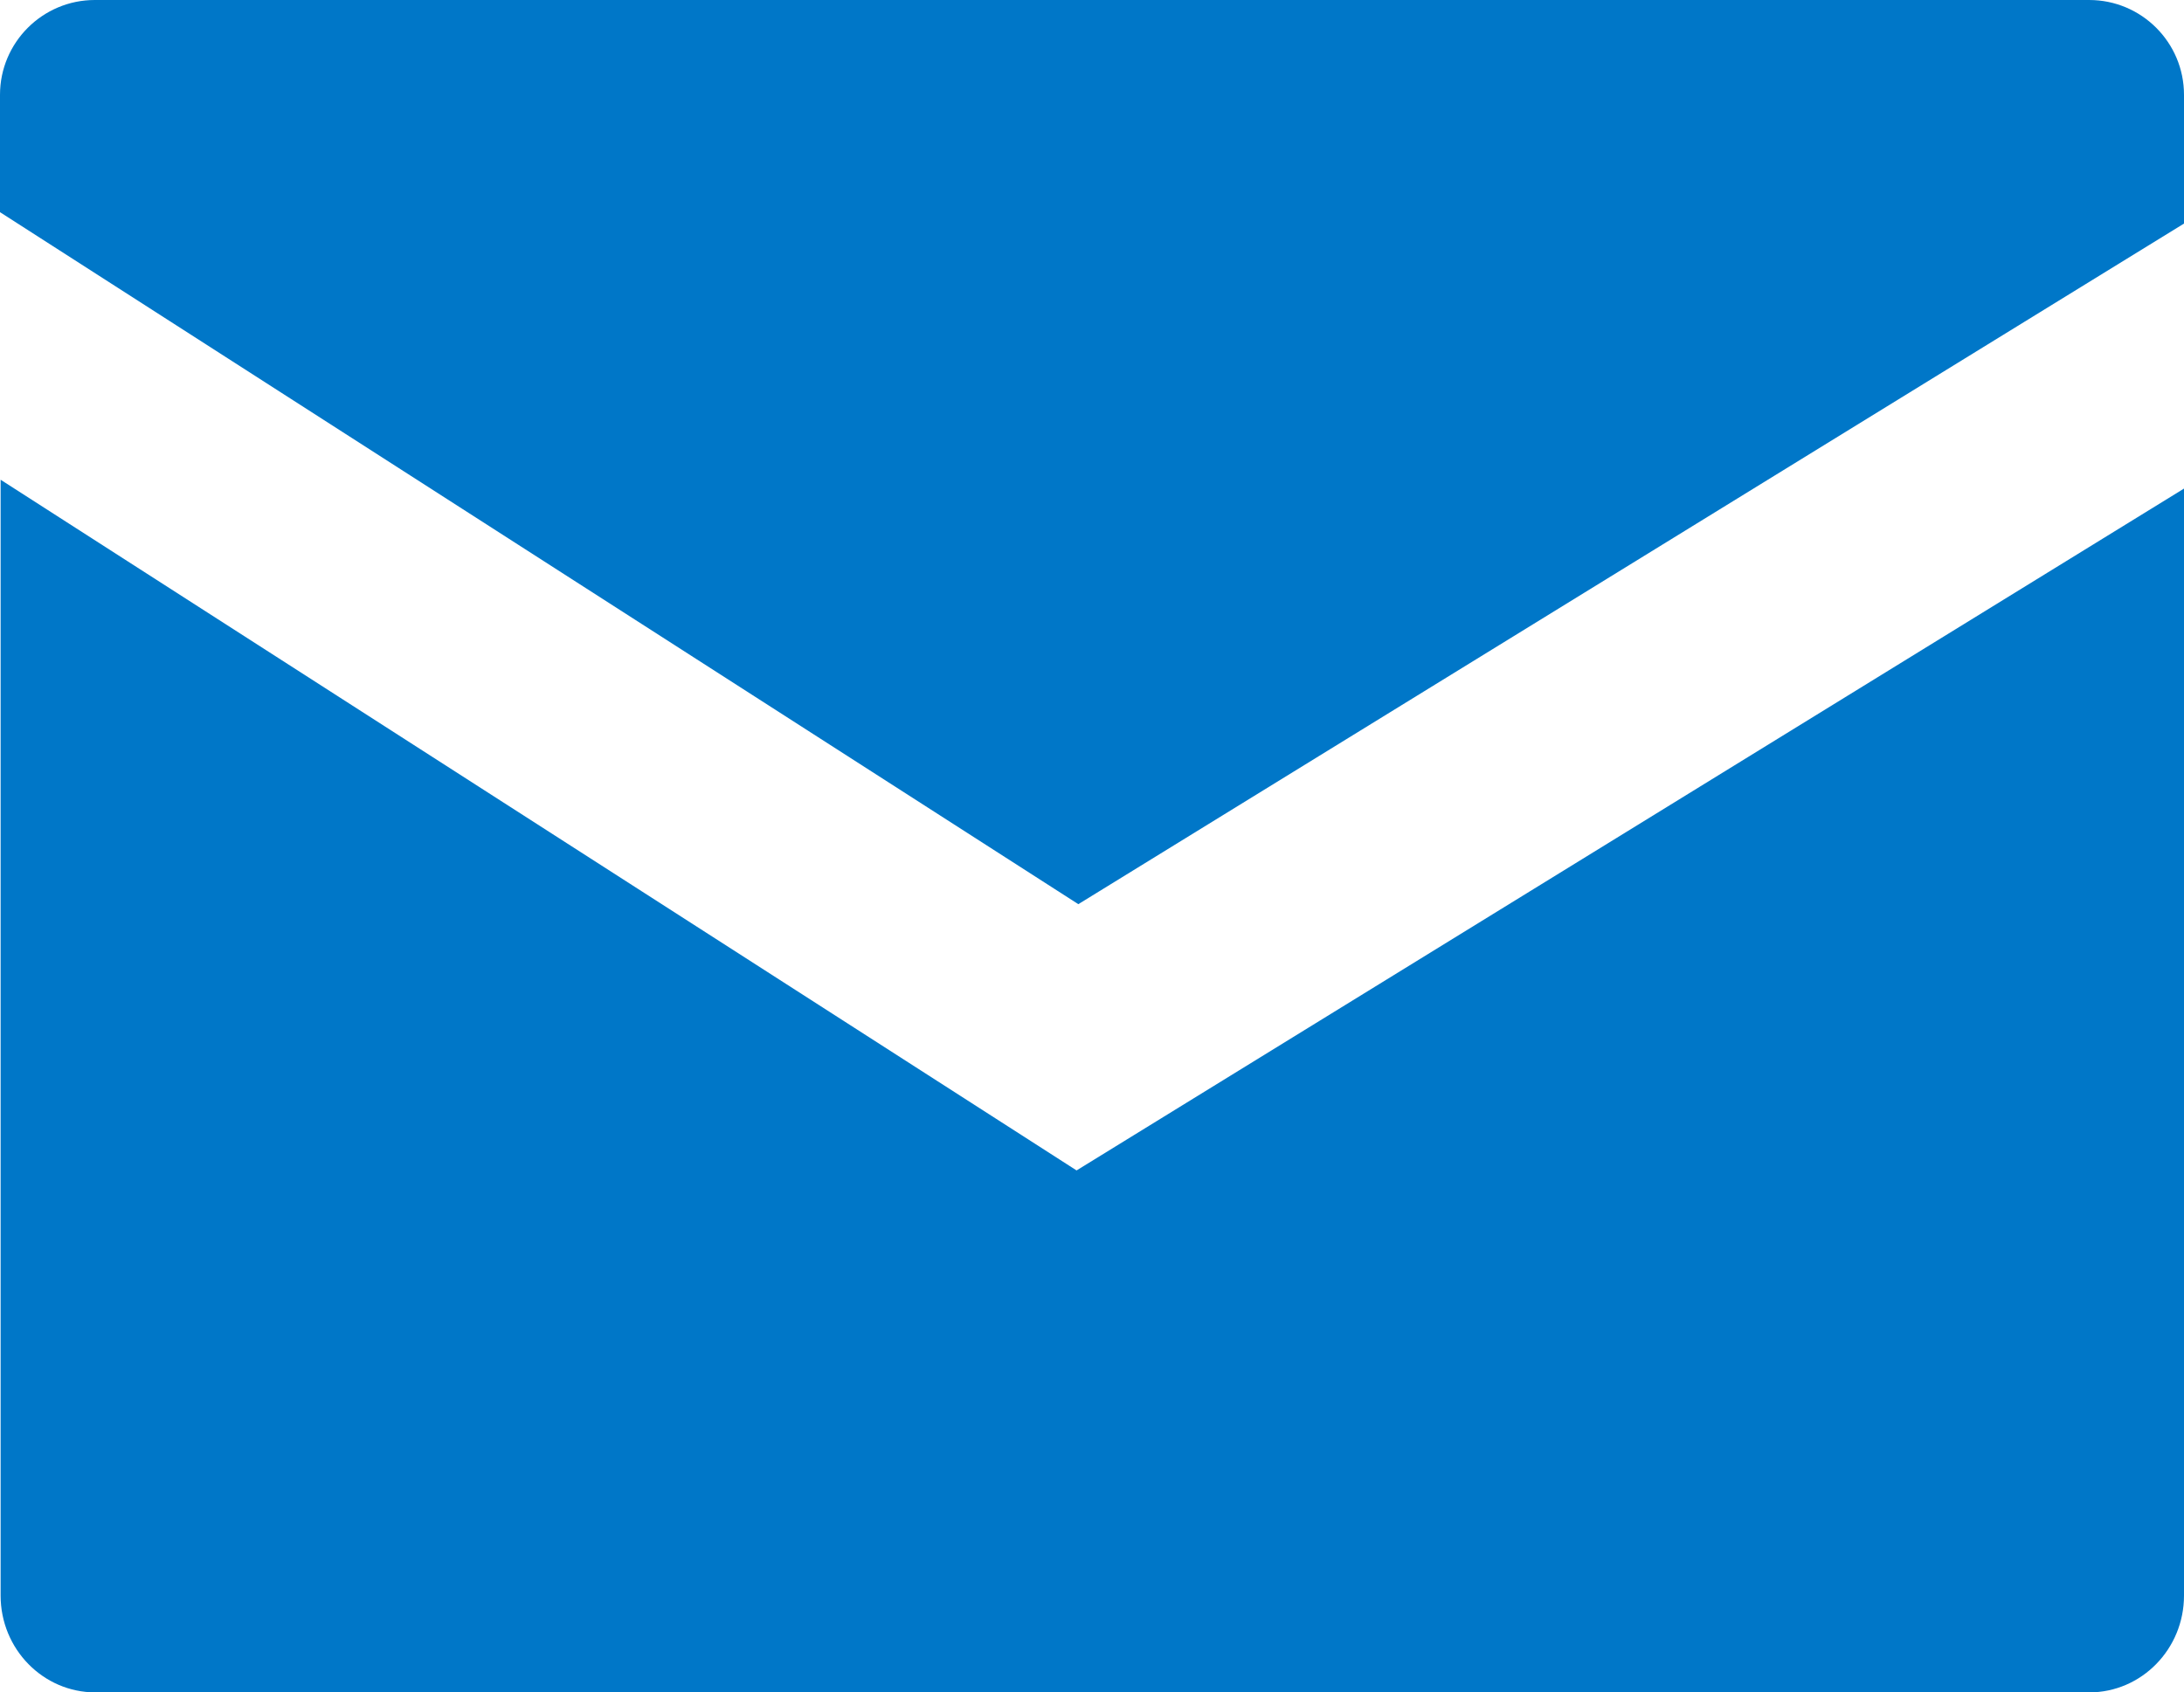
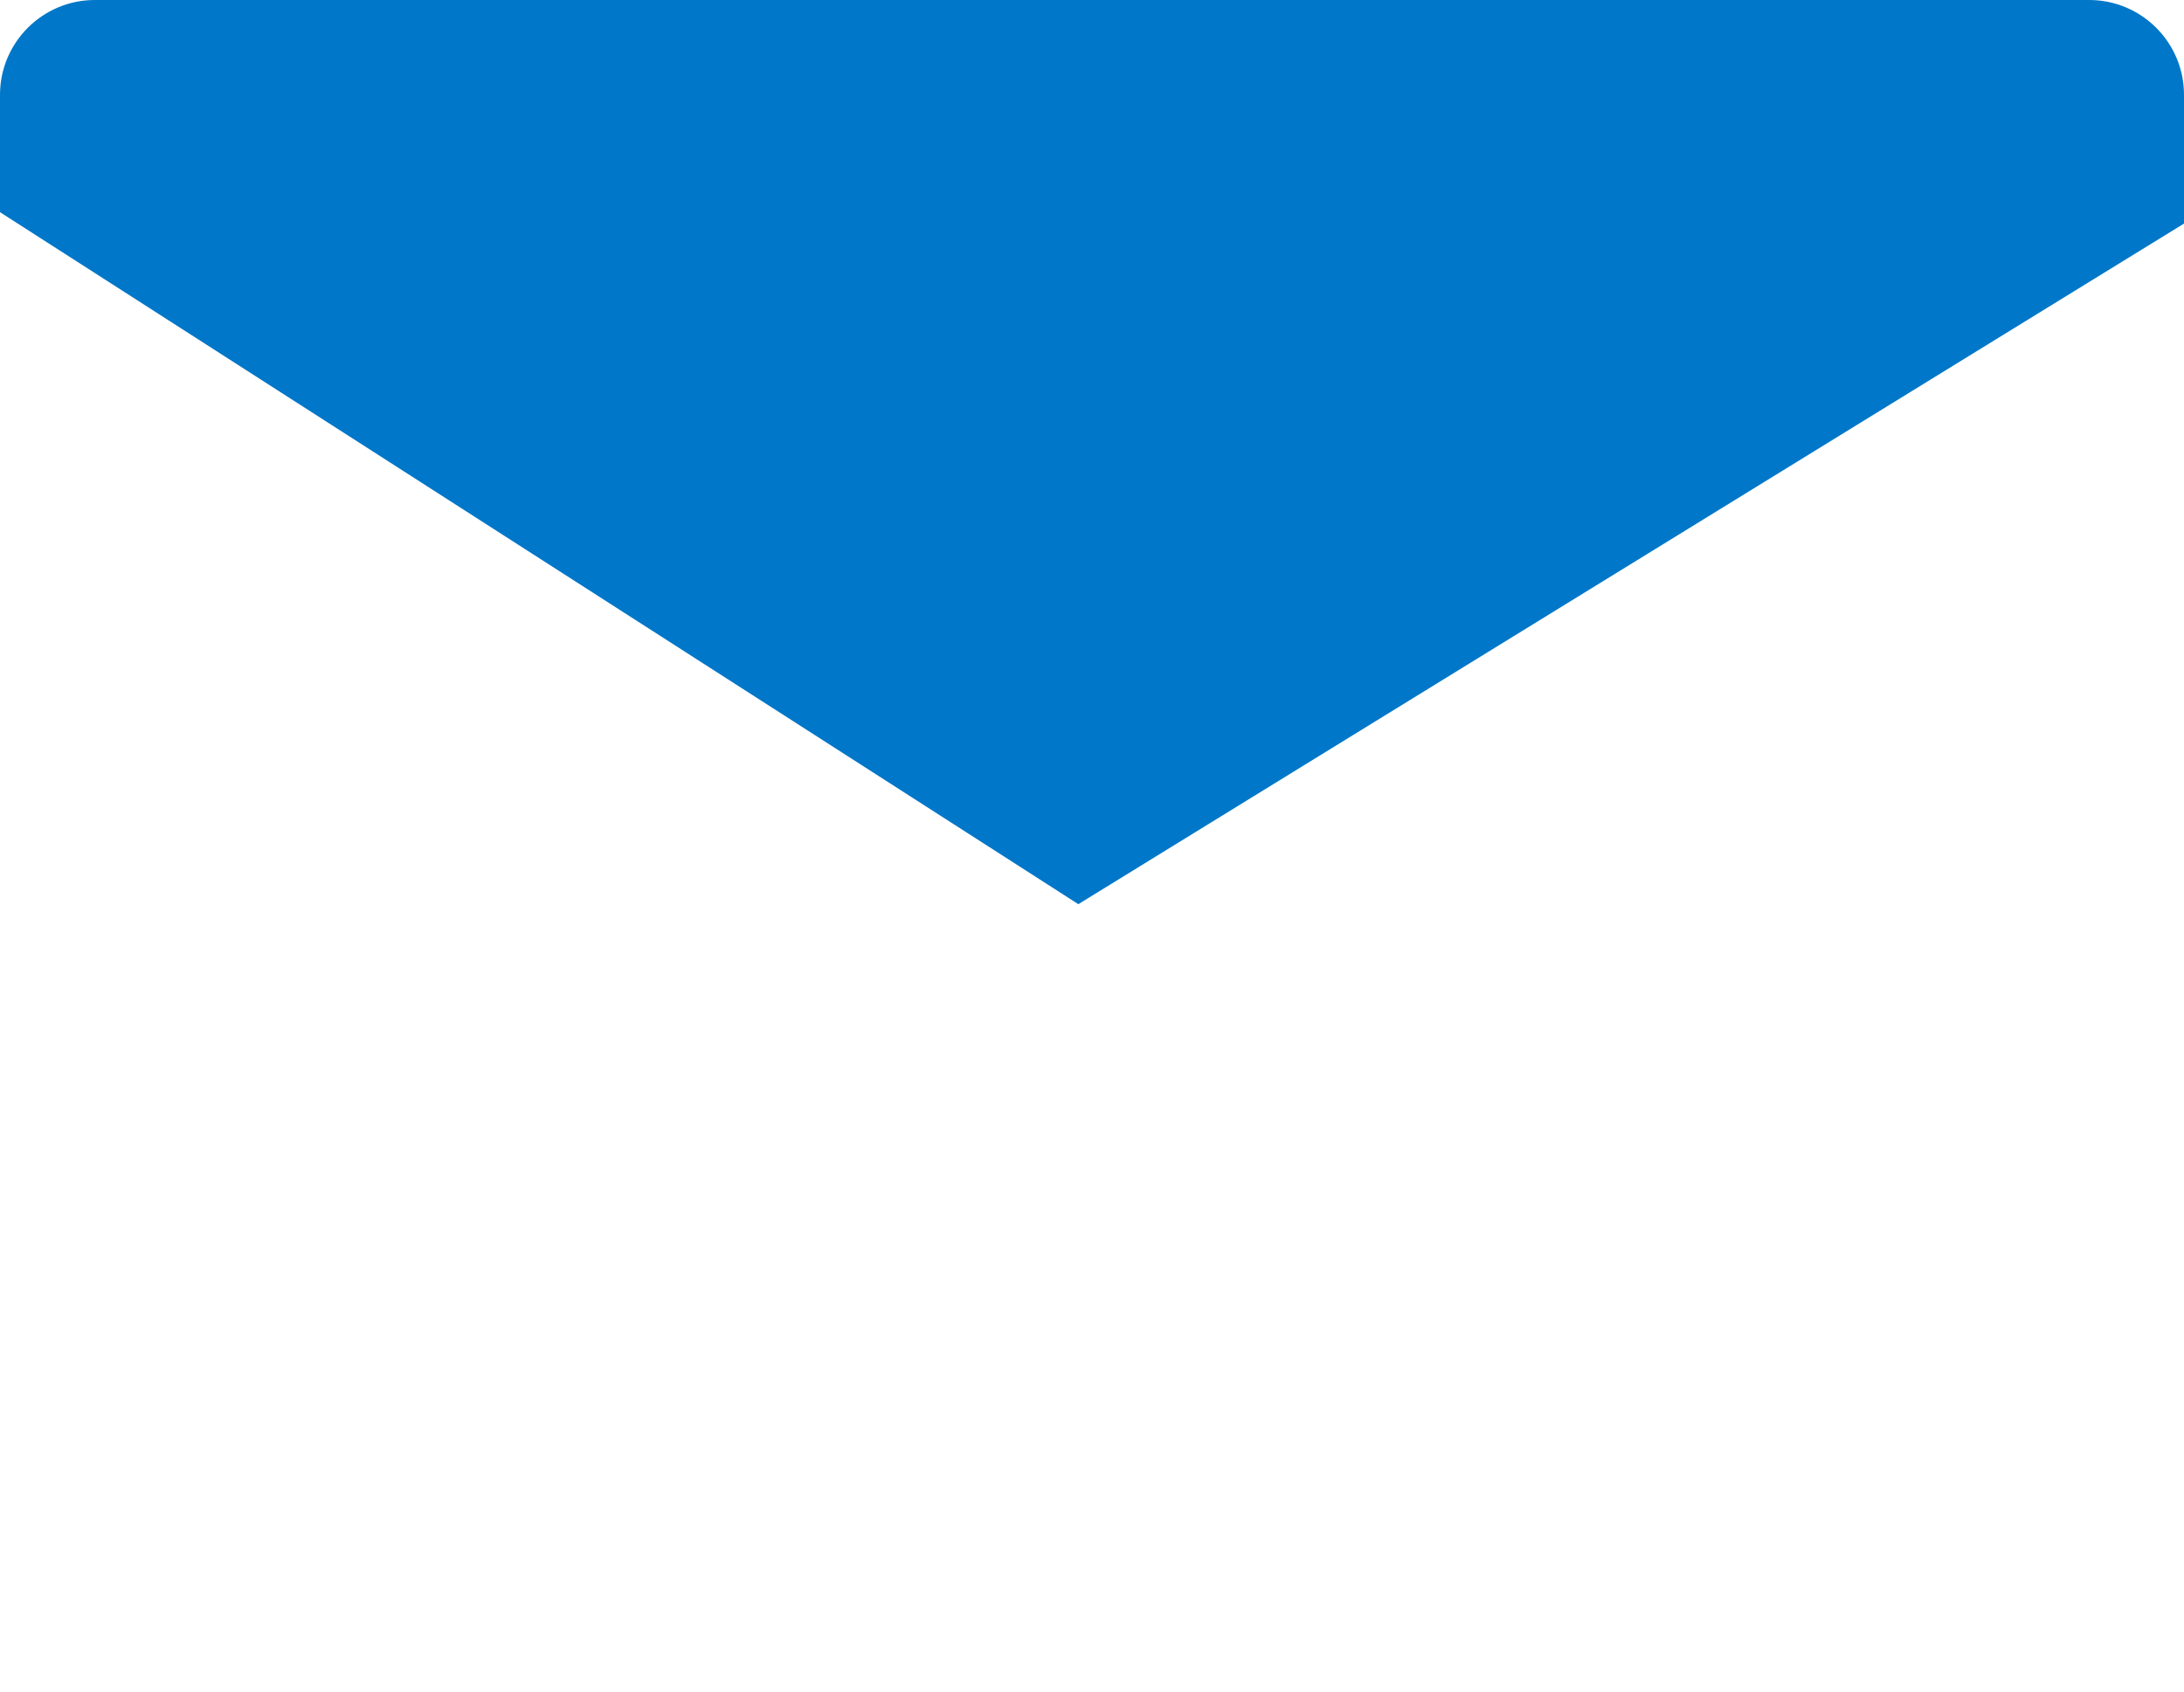
<svg xmlns="http://www.w3.org/2000/svg" id="Layer_2" data-name="Layer 2" viewBox="0 0 249.18 193.11">
  <defs>
    <style>
      .cls-1 {
        fill: #0077C8;
        stroke-width: 0px;
      }
    </style>
  </defs>
  <g id="Layer_1-2" data-name="Layer 1">
    <g>
-       <path class="cls-1" d="M122.83,133.55l126.35-77.8v126.31c0,6.1-4.84,11.05-10.82,11.05H10.89c-5.98,0-10.82-4.95-10.82-11.05V54.74l122.76,78.81Z" />
      <path class="cls-1" d="M238.35,0H10.82C4.85,0,0,4.85,0,10.82v13.39l123.03,78.96L249.18,25.51v-14.69c0-5.98-4.85-10.82-10.82-10.82h0Z" />
    </g>
  </g>
</svg>